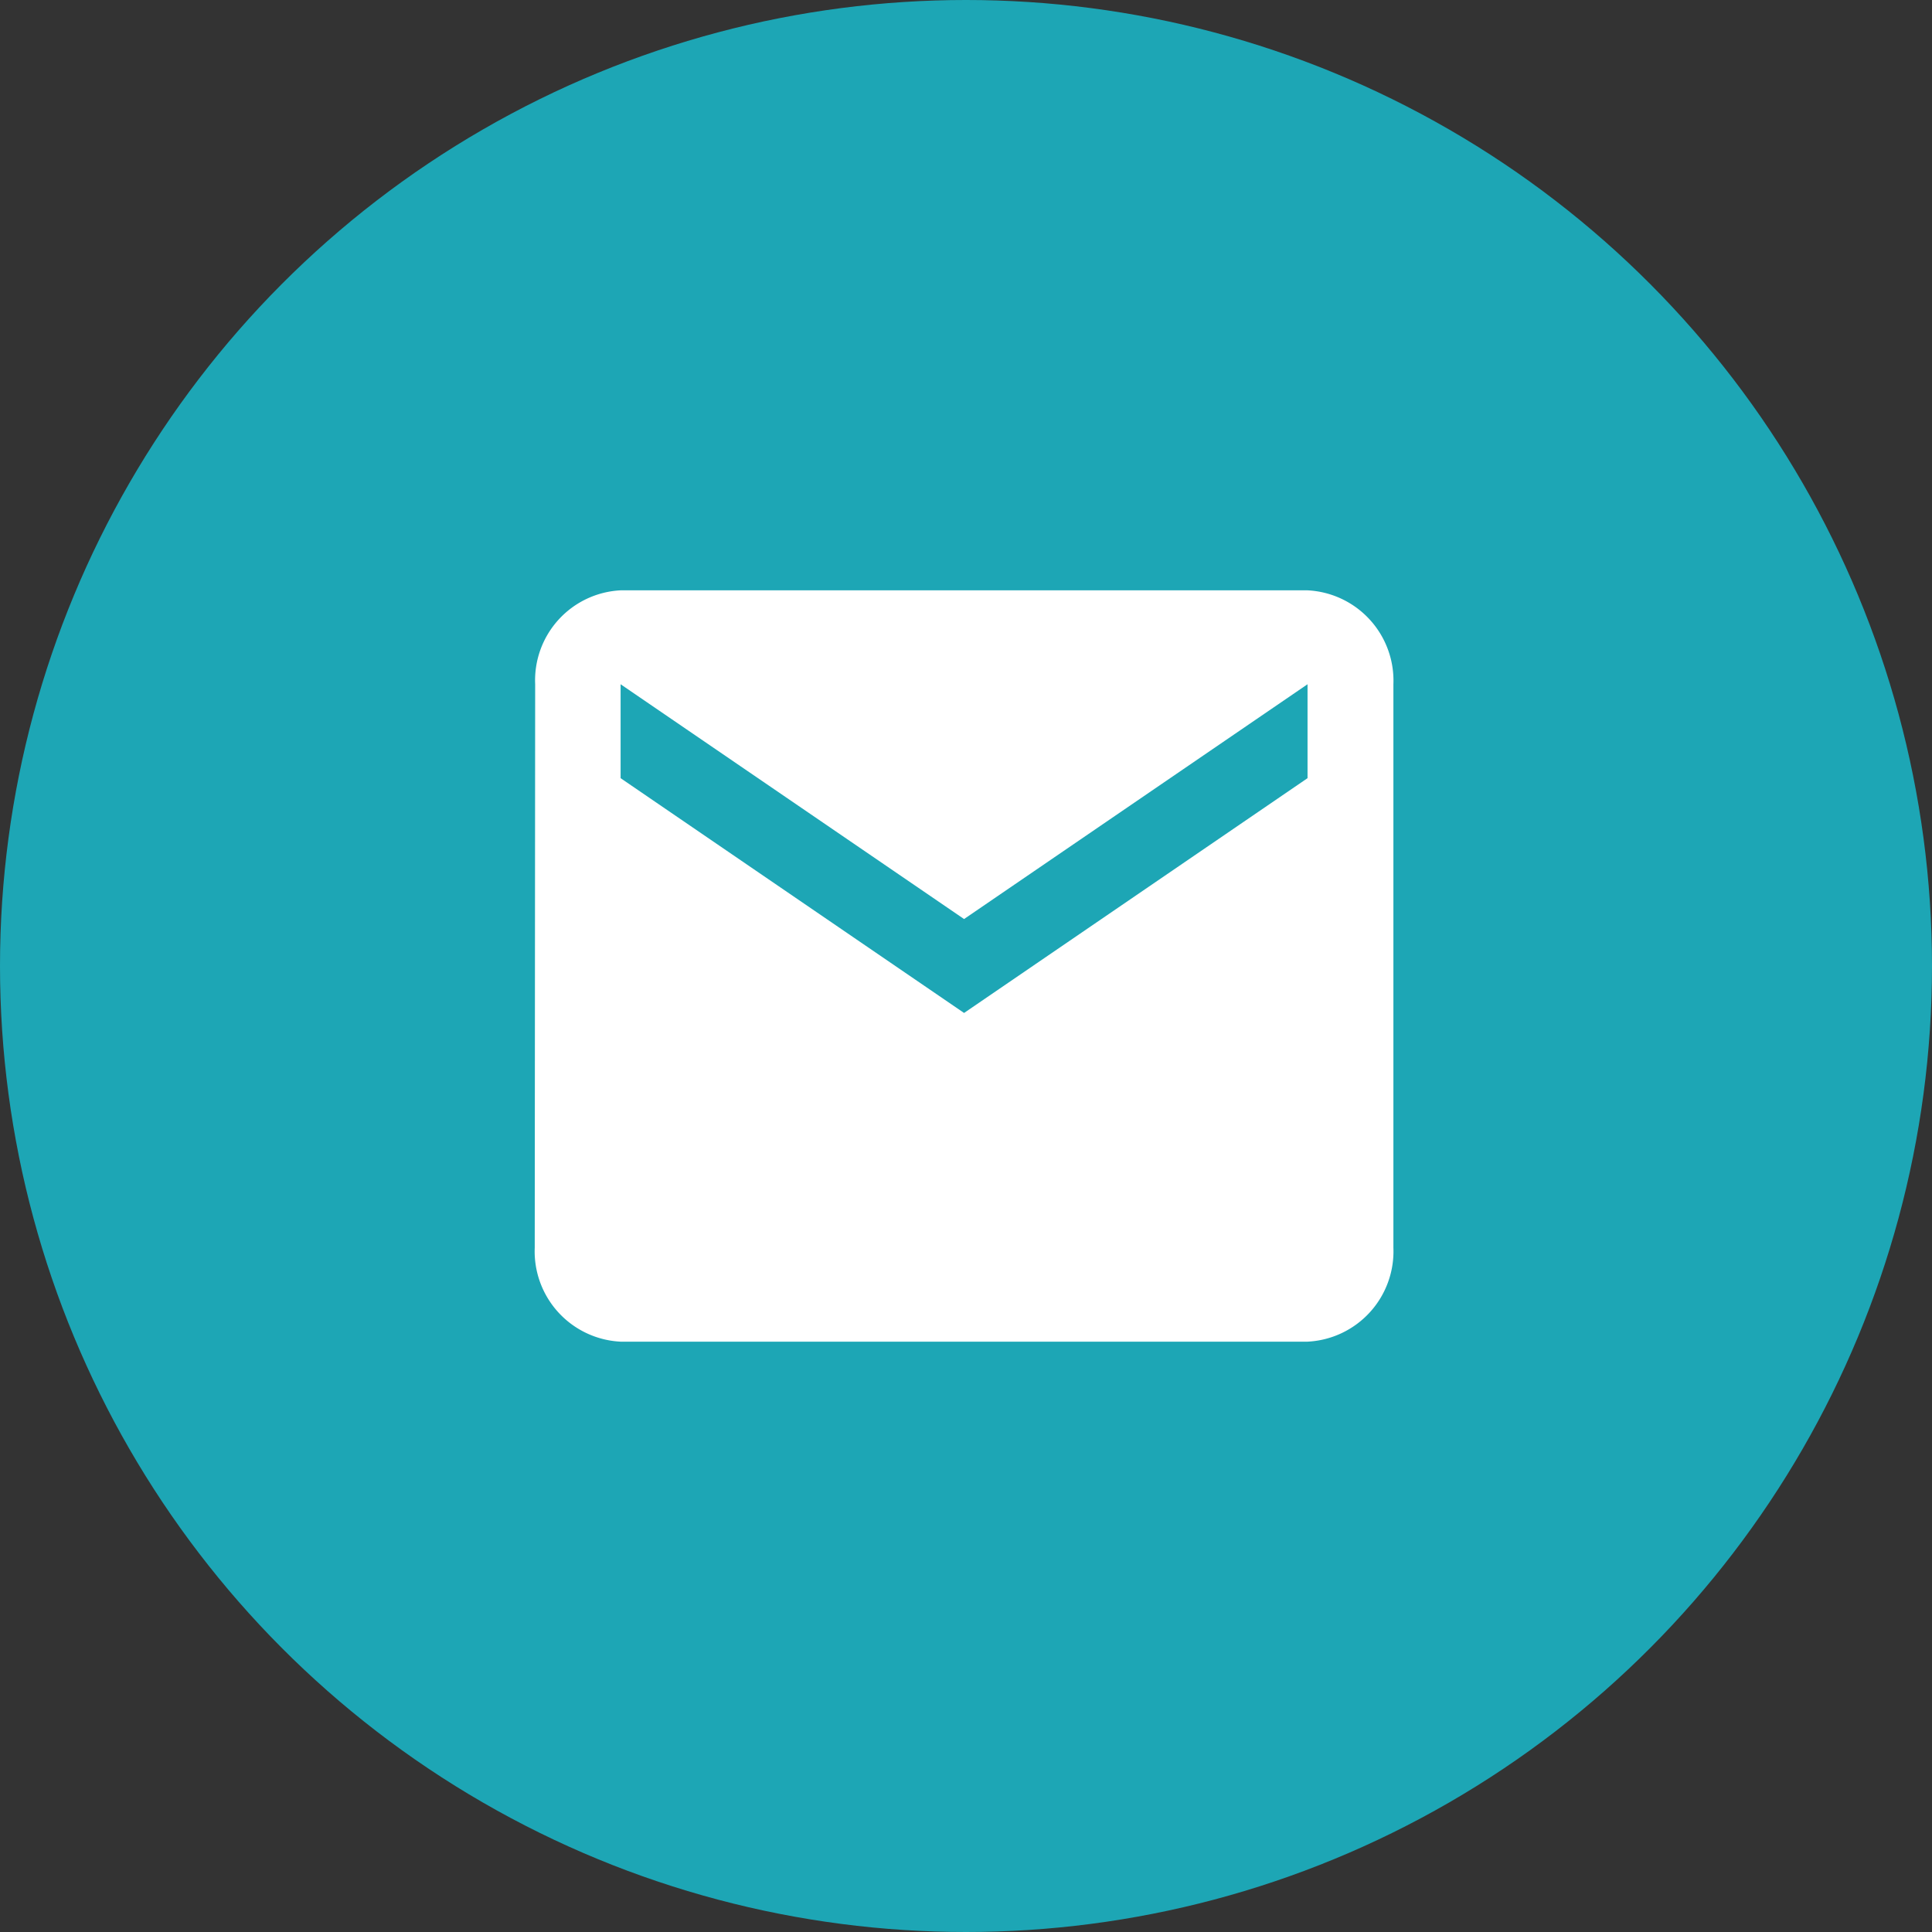
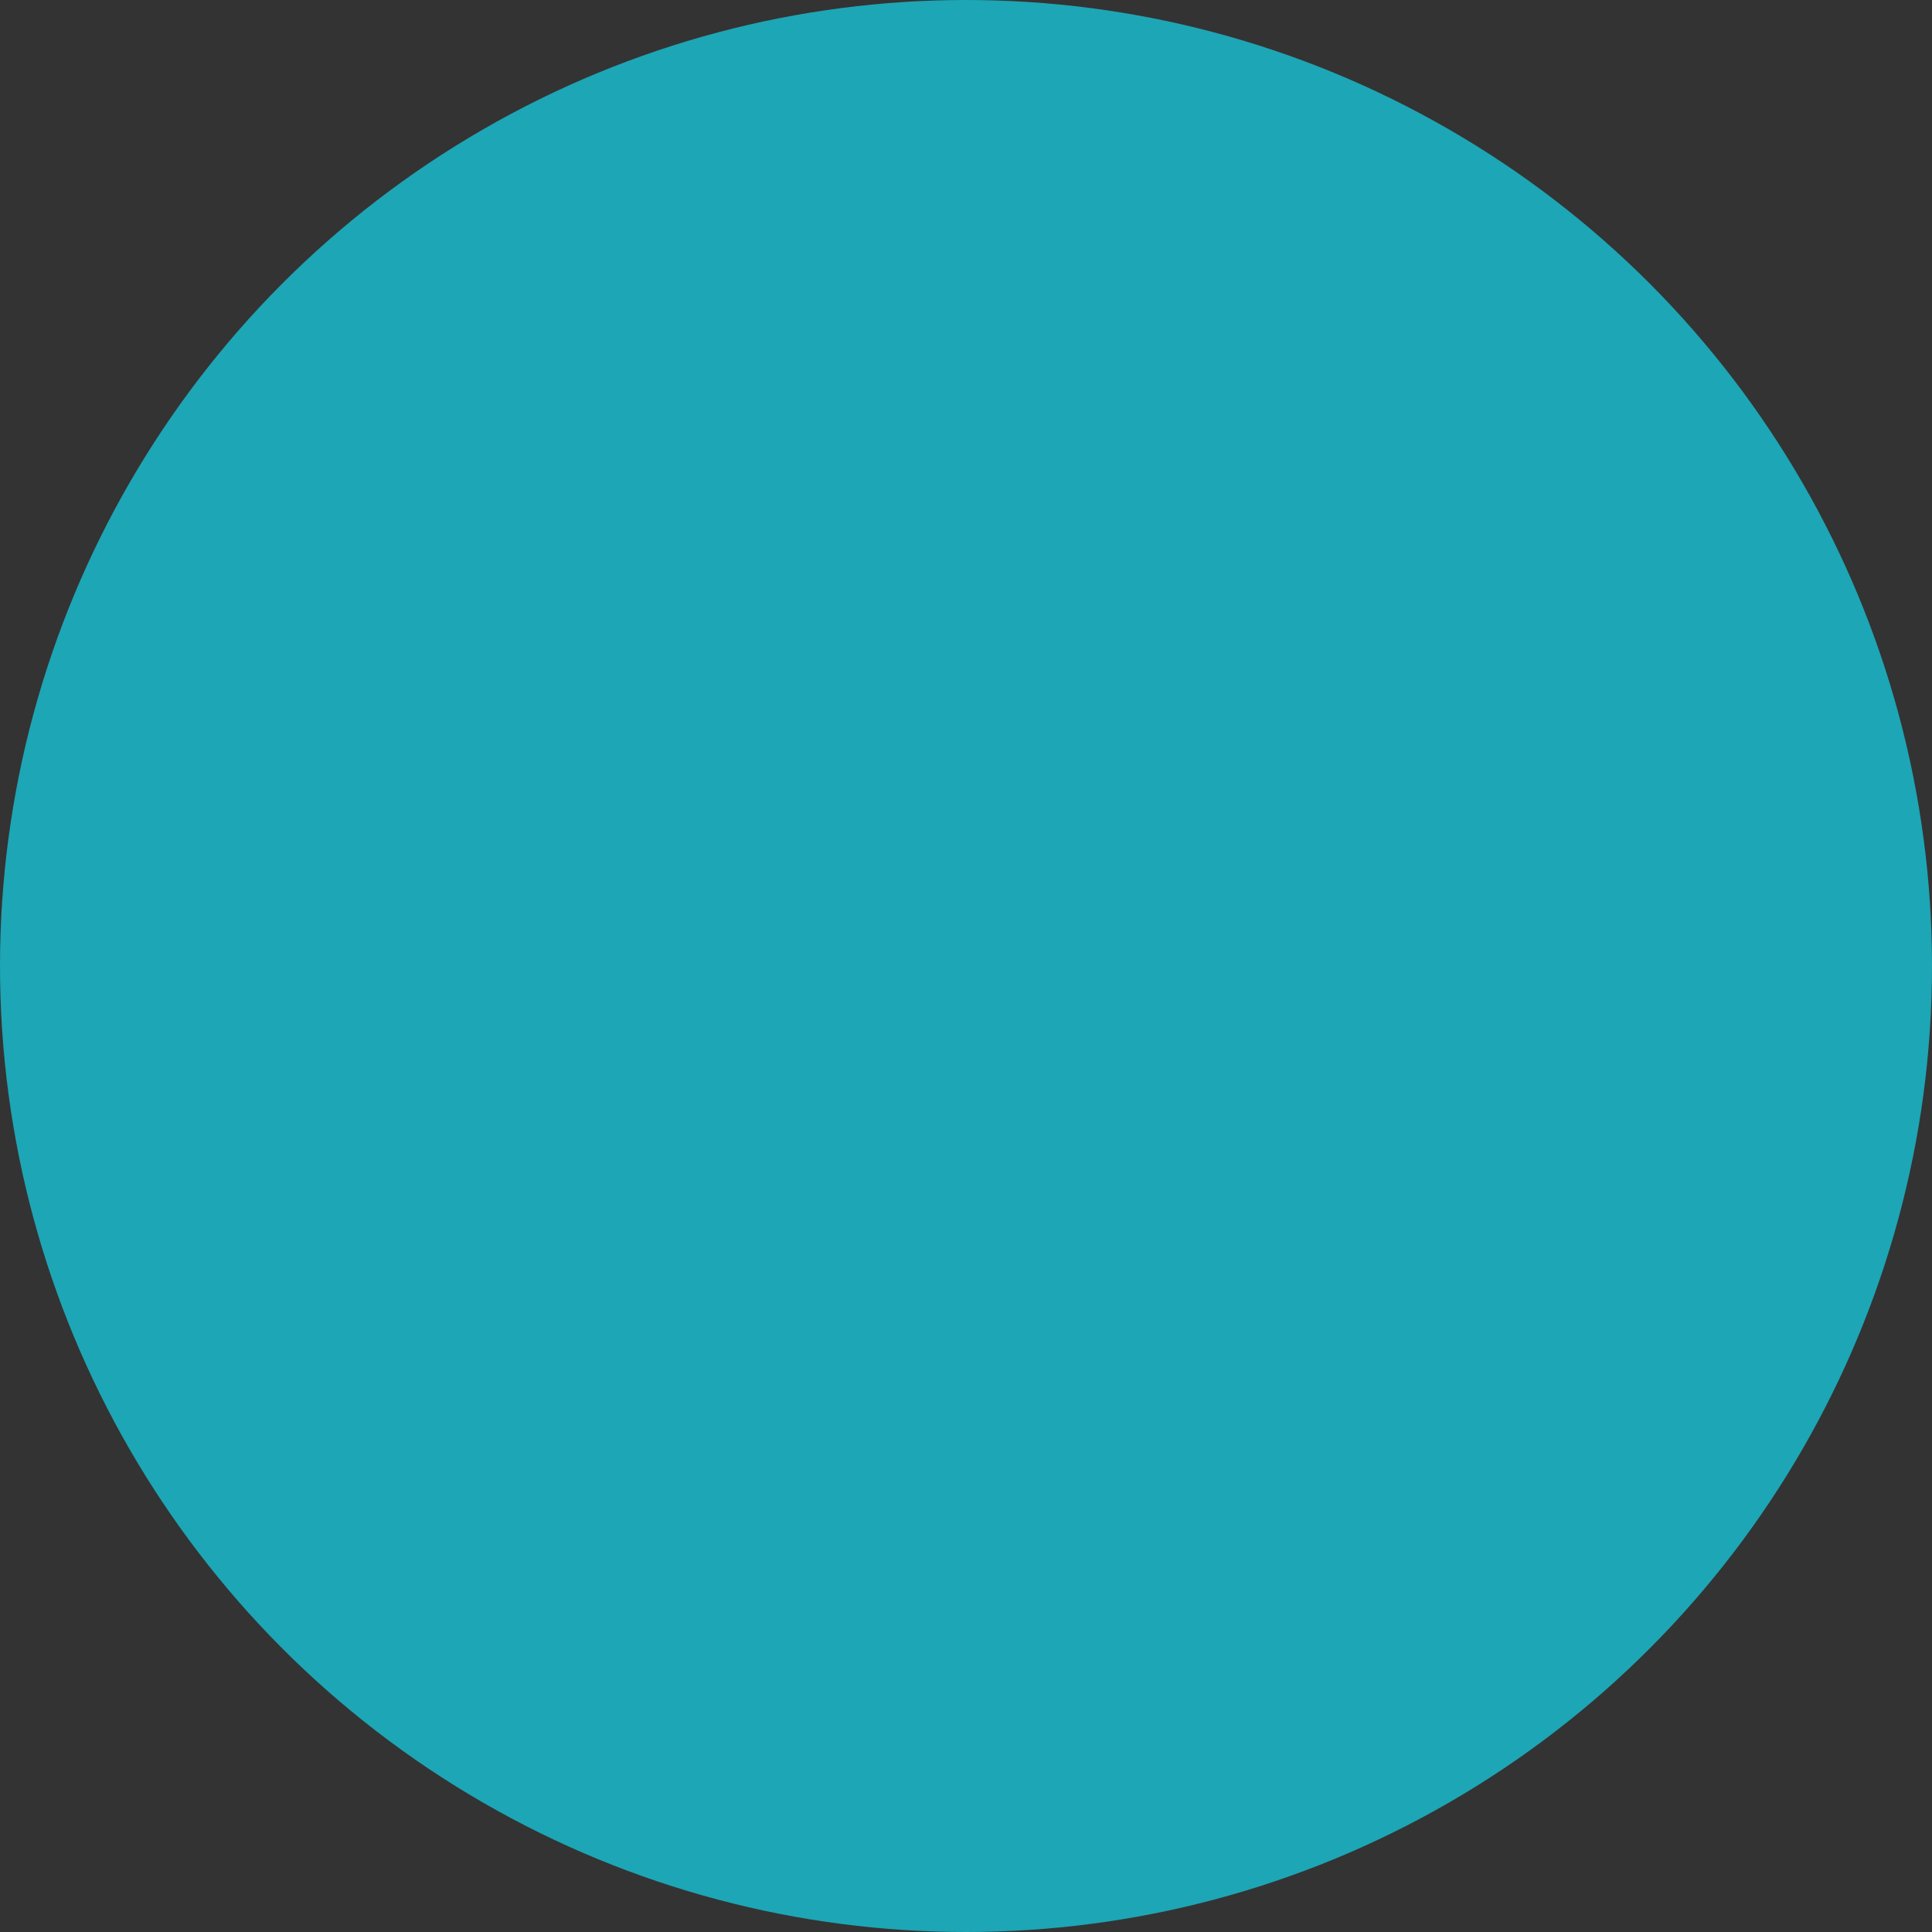
<svg xmlns="http://www.w3.org/2000/svg" width="36" height="36" viewBox="0 0 36 36">
  <rect x="0" y="0" width="36" height="36" fill="#333333" stroke="none" />
  <g id="Group_4" data-name="Group 4" transform="translate(-890 -304)">
    <circle id="Ellipse_1" data-name="Ellipse 1" cx="18" cy="18" r="18" transform="translate(890 304)" fill="#1da6b5" />
-     <path id="Icon_material-email" data-name="Icon material-email" d="M17.4,6H4.6A1.679,1.679,0,0,0,3.008,7.75L3,18.25A1.685,1.685,0,0,0,4.6,20H17.4A1.685,1.685,0,0,0,19,18.25V7.75A1.685,1.685,0,0,0,17.4,6Zm0,3.5L11,13.875,4.6,9.5V7.75L11,12.125,17.4,7.75Z" transform="translate(896.964 309)" fill="#fff" />
  </g>
</svg>